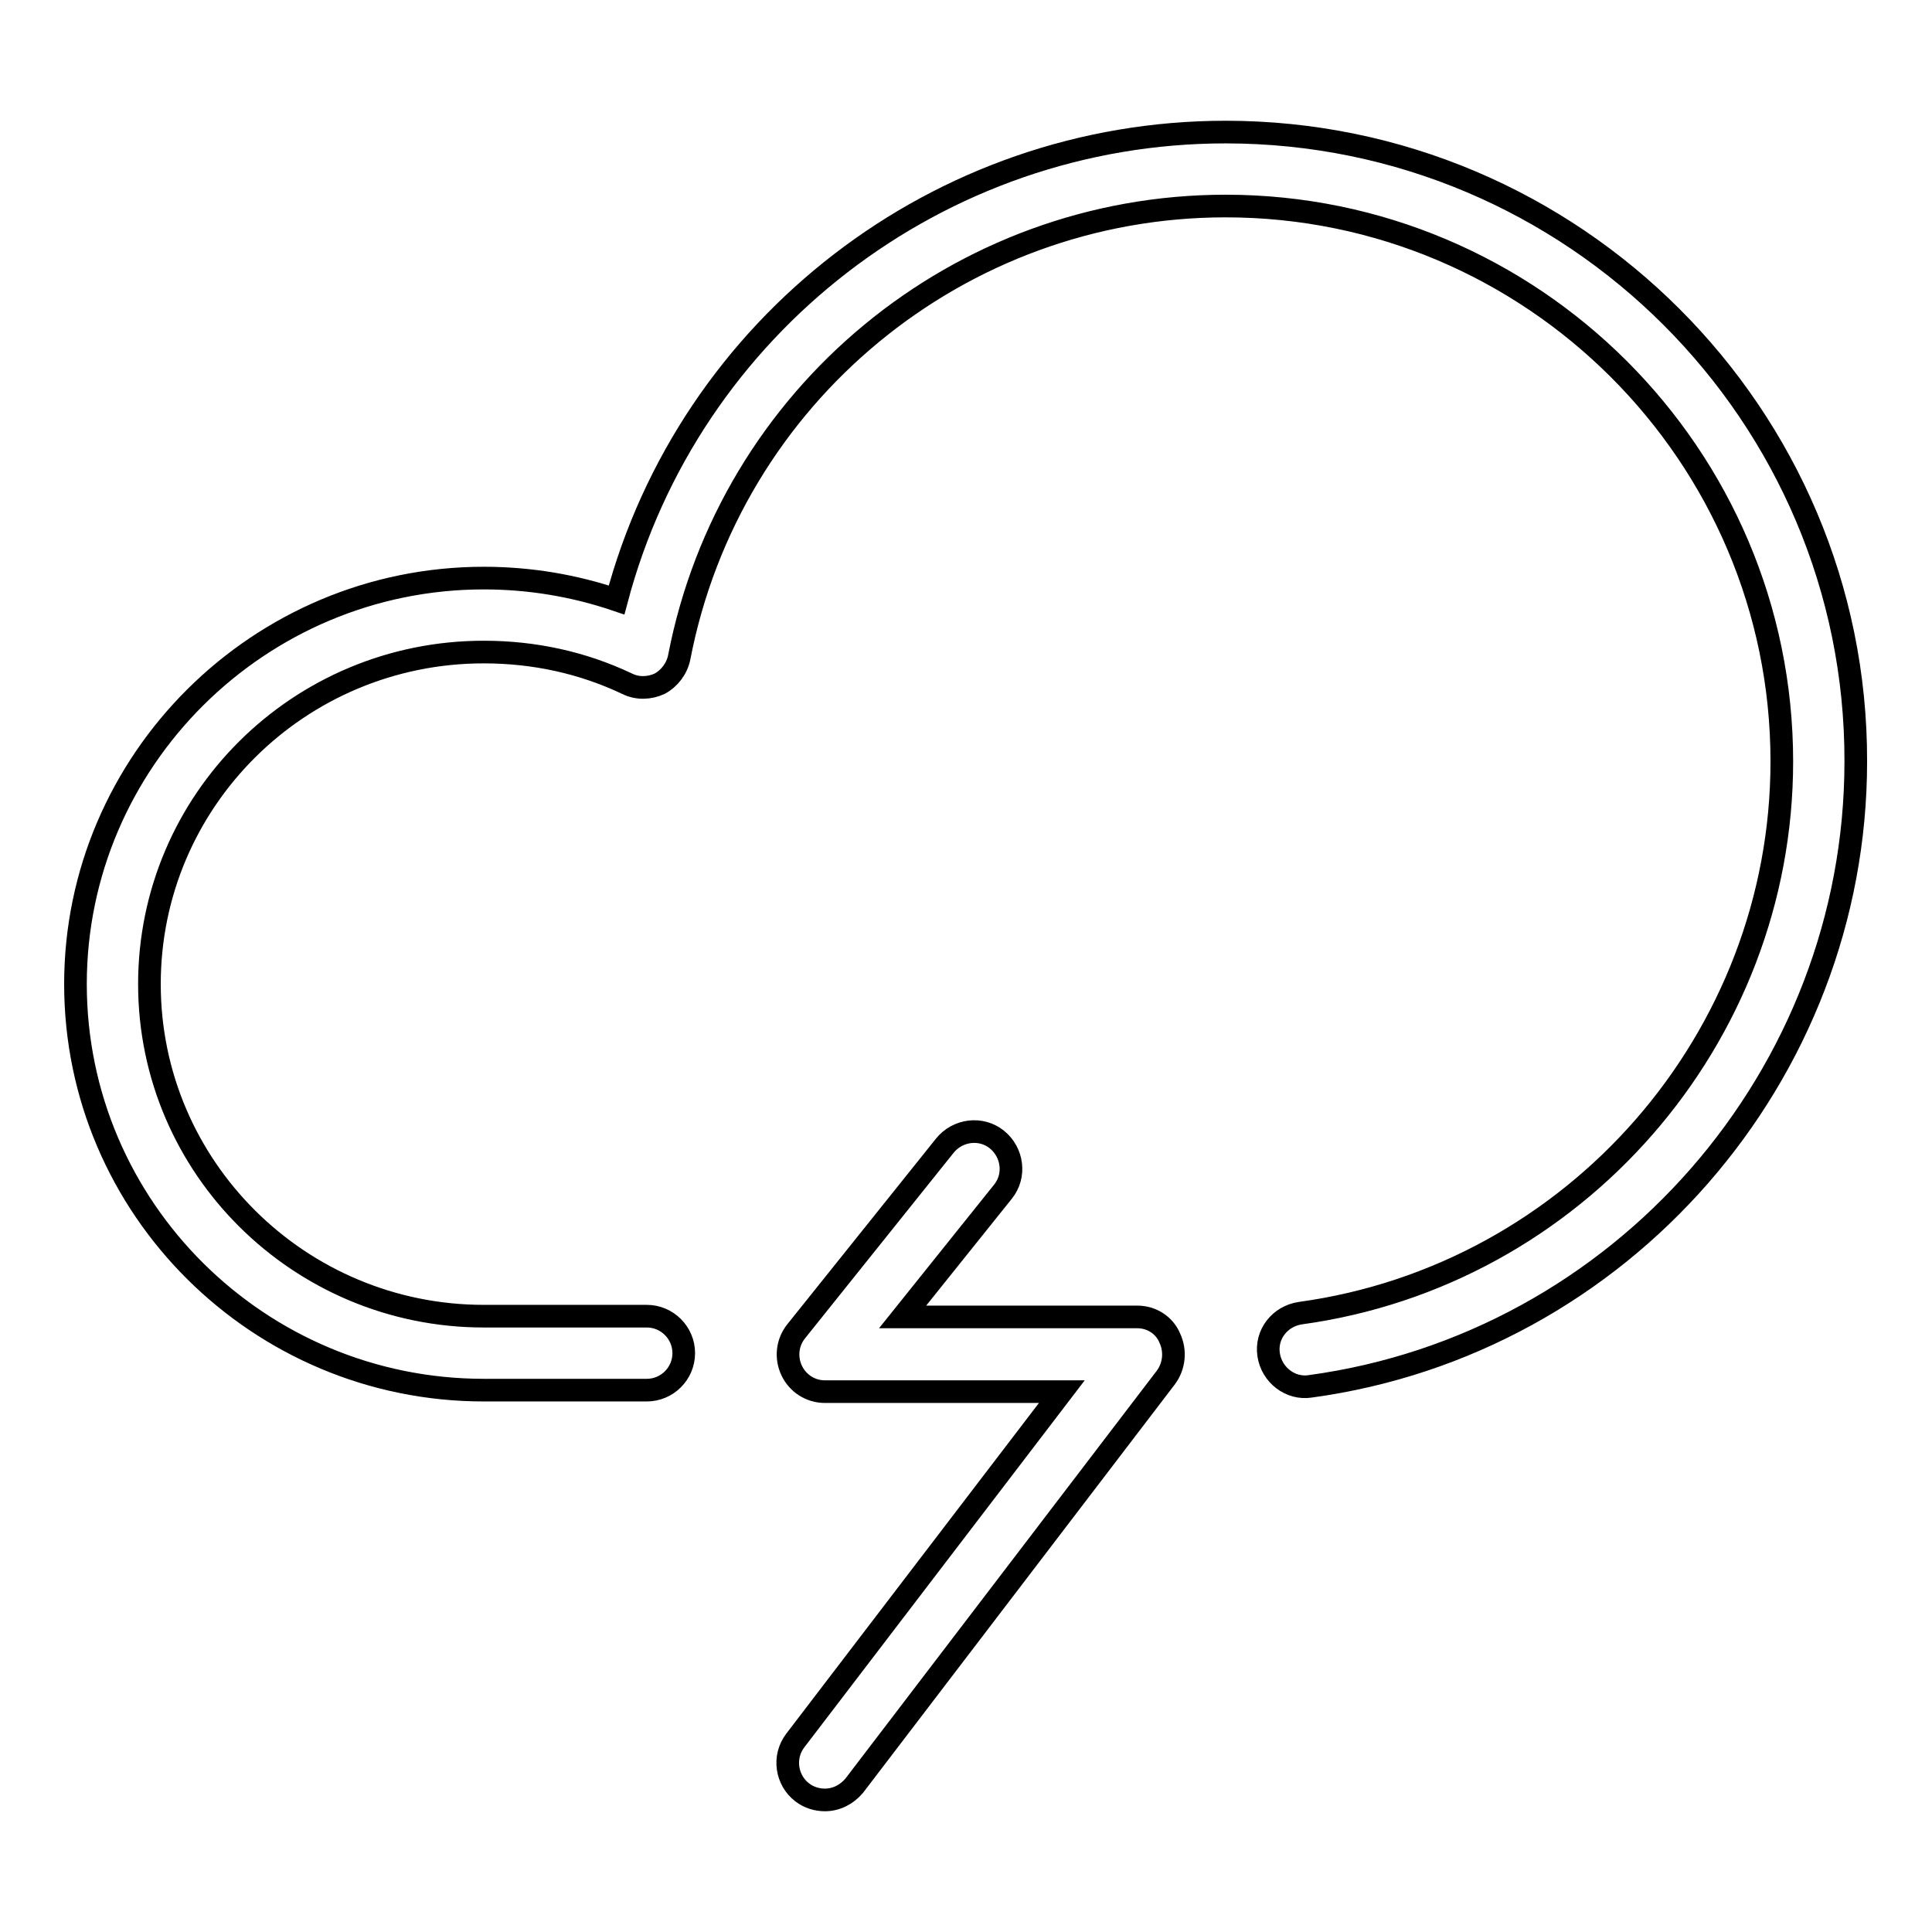
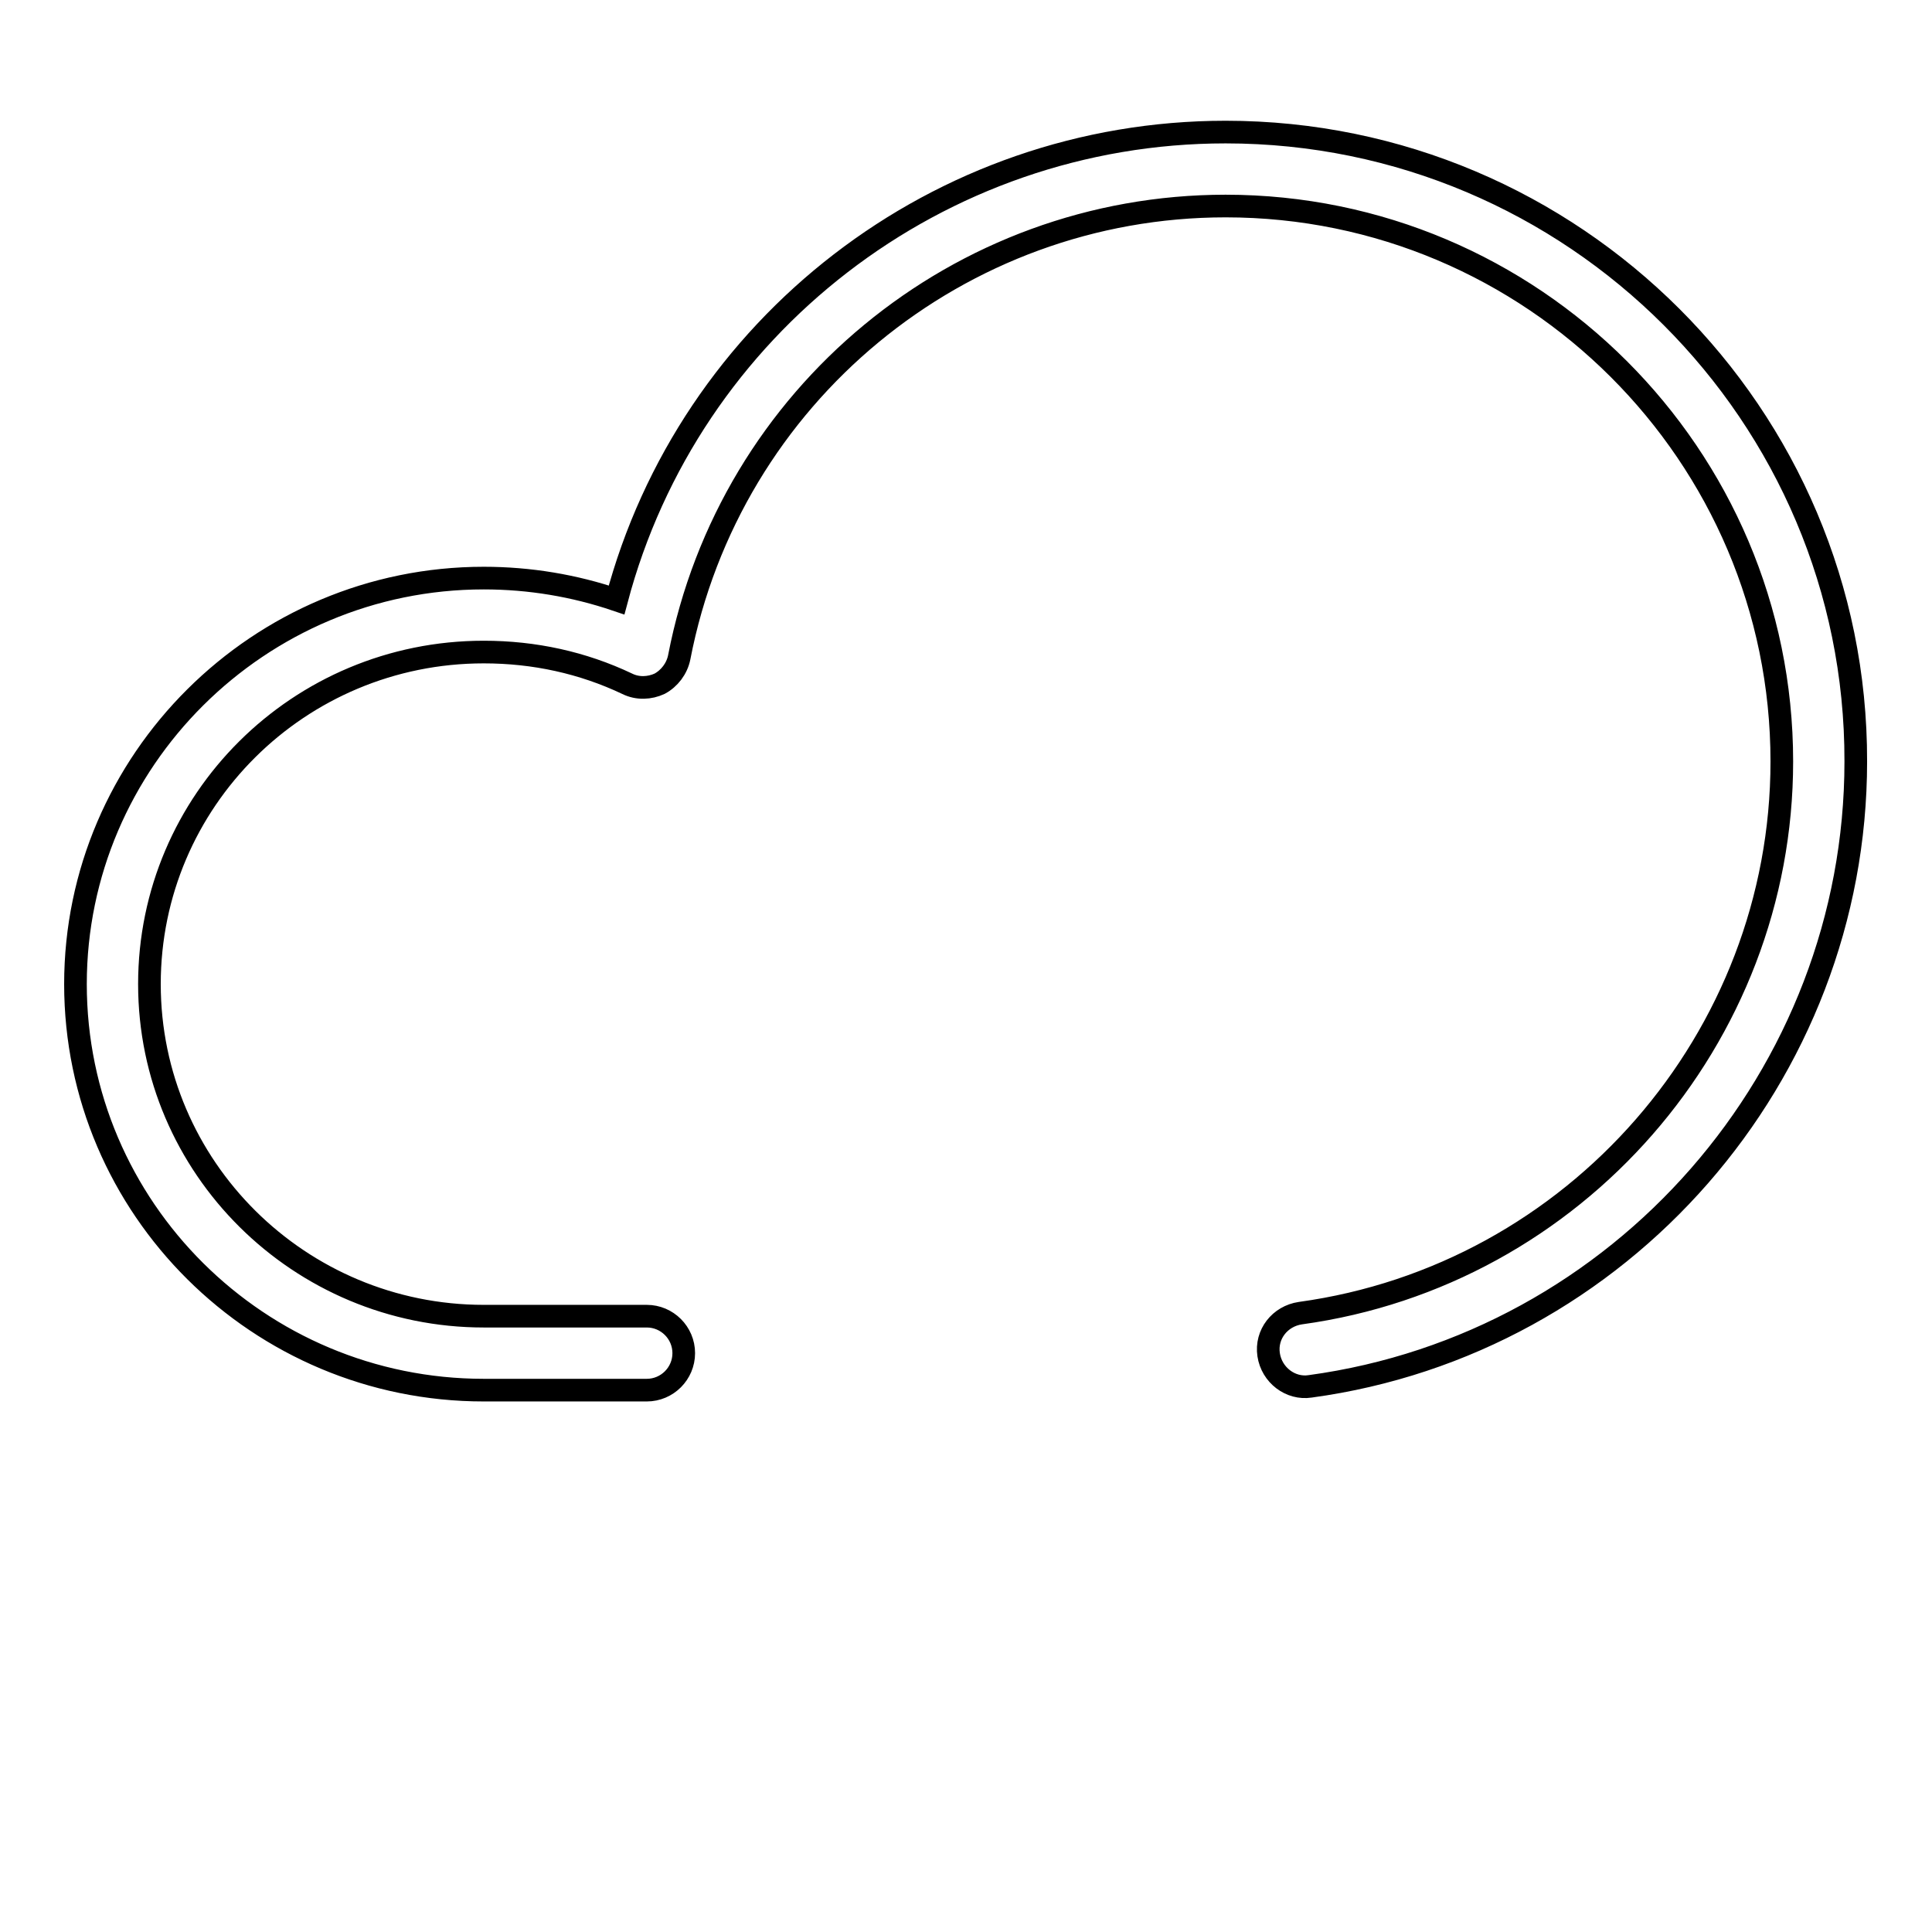
<svg xmlns="http://www.w3.org/2000/svg" version="1.1" x="0px" y="0px" viewBox="0 0 256 256" enable-background="new 0 0 256 256" xml:space="preserve">
  <g>
    <g>
      <path stroke-width="3" fill-opacity="0" stroke="#000000" d="M162.4,17.5c-38,0-71.1,25.7-80.7,62c-5.6-1.9-11.5-2.9-17.6-2.9c-29.8,0-54.1,24.2-54.1,53.8c0,29.7,24.3,53.8,54.1,53.8h21.6c2.7,0,4.9-2.2,4.9-4.9s-2.2-4.9-4.9-4.9H64.1c-24.4,0-44.3-19.7-44.3-44c0-24.3,19.8-44,44.3-44c6.7,0,13.1,1.4,19,4.2c1.4,0.7,3,0.6,4.3,0c1.3-0.7,2.3-2,2.6-3.5c6.7-34.7,37.1-59.8,72.4-59.8c40.6,0,73.7,33,73.7,73.6c0,36.7-27.4,68.1-63.8,73.1c-2.7,0.4-4.6,2.8-4.2,5.5s2.9,4.6,5.5,4.2c41.2-5.6,72.3-41.2,72.3-82.8C246,55,208.5,17.5,162.4,17.5z" />
-       <path stroke-width="3" fill-opacity="0" stroke="#000000" d="M150.7,174.5h-31.1l13.3-16.6c1.7-2.1,1.3-5.2-0.8-6.9c-2.1-1.7-5.2-1.3-6.9,0.8l-19.7,24.6c-1.2,1.5-1.4,3.5-0.6,5.2c0.8,1.7,2.5,2.8,4.4,2.8h31.4l-35.3,46.2c-1.7,2.2-1.2,5.3,0.9,6.9c0.9,0.7,2,1,3,1c1.5,0,2.9-0.7,3.9-1.9l41.3-54.1c1.1-1.5,1.3-3.5,0.5-5.2C154.3,175.6,152.6,174.5,150.7,174.5z" />
    </g>
  </g>
</svg>